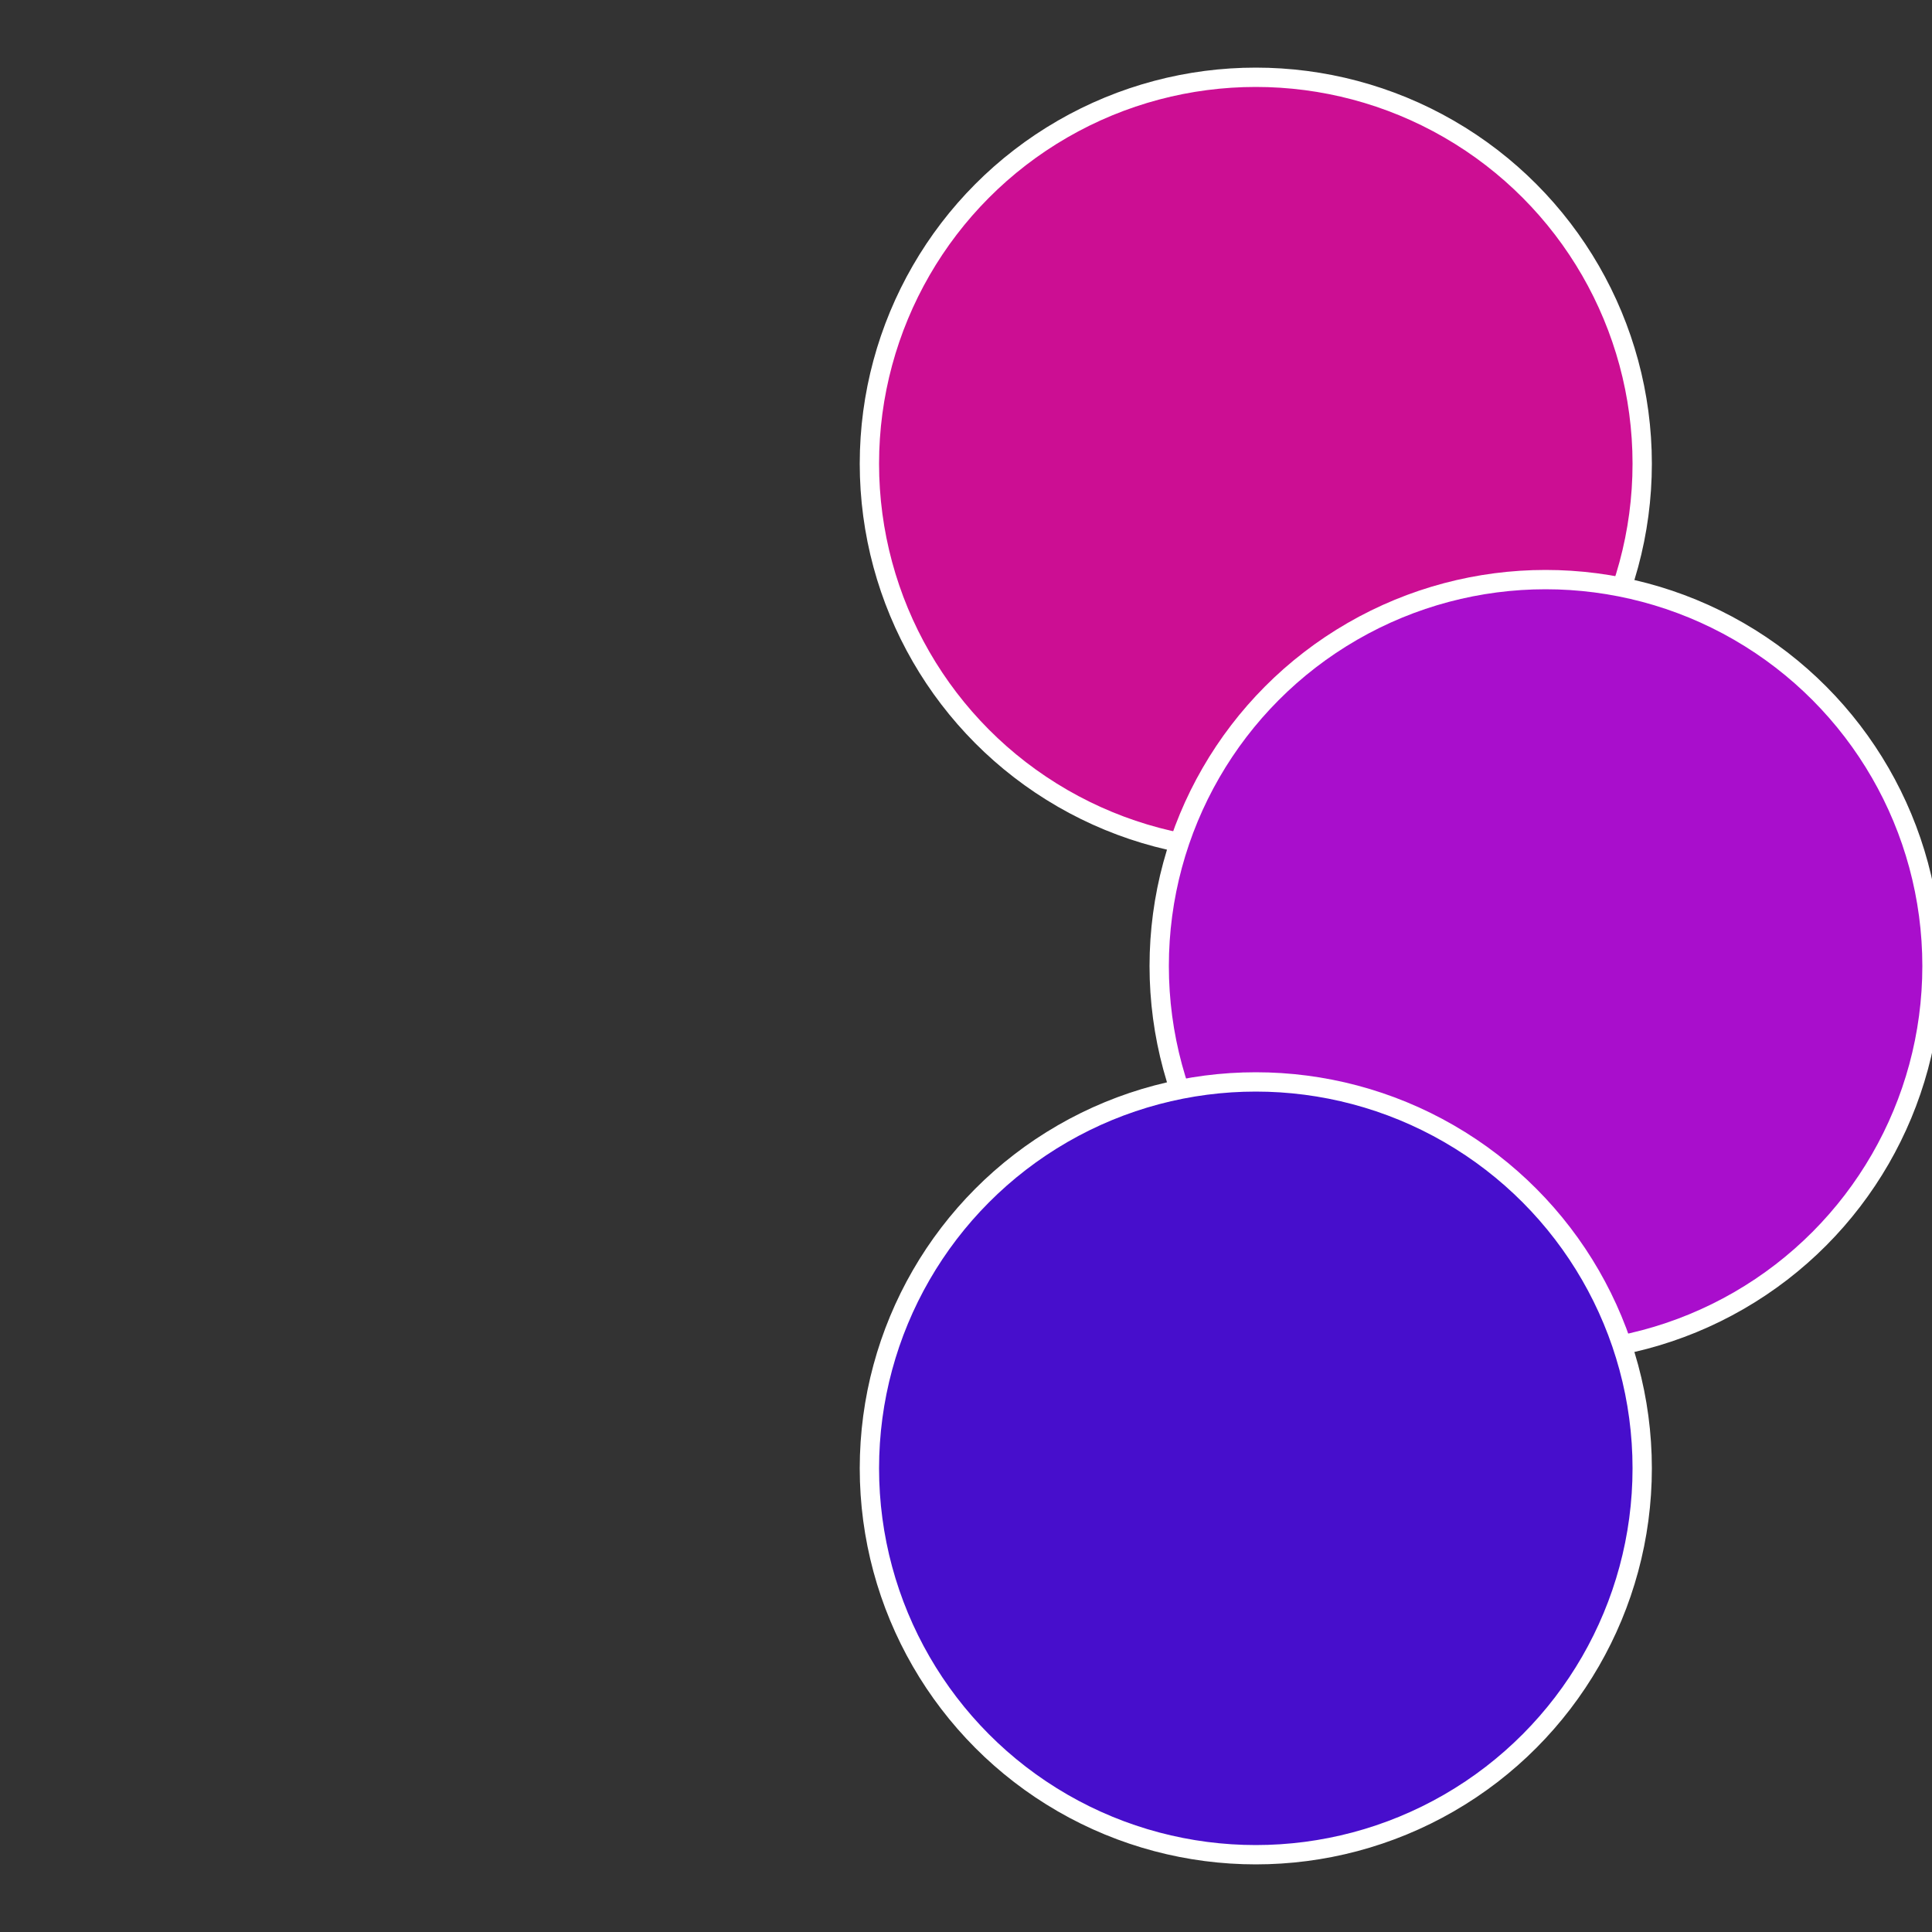
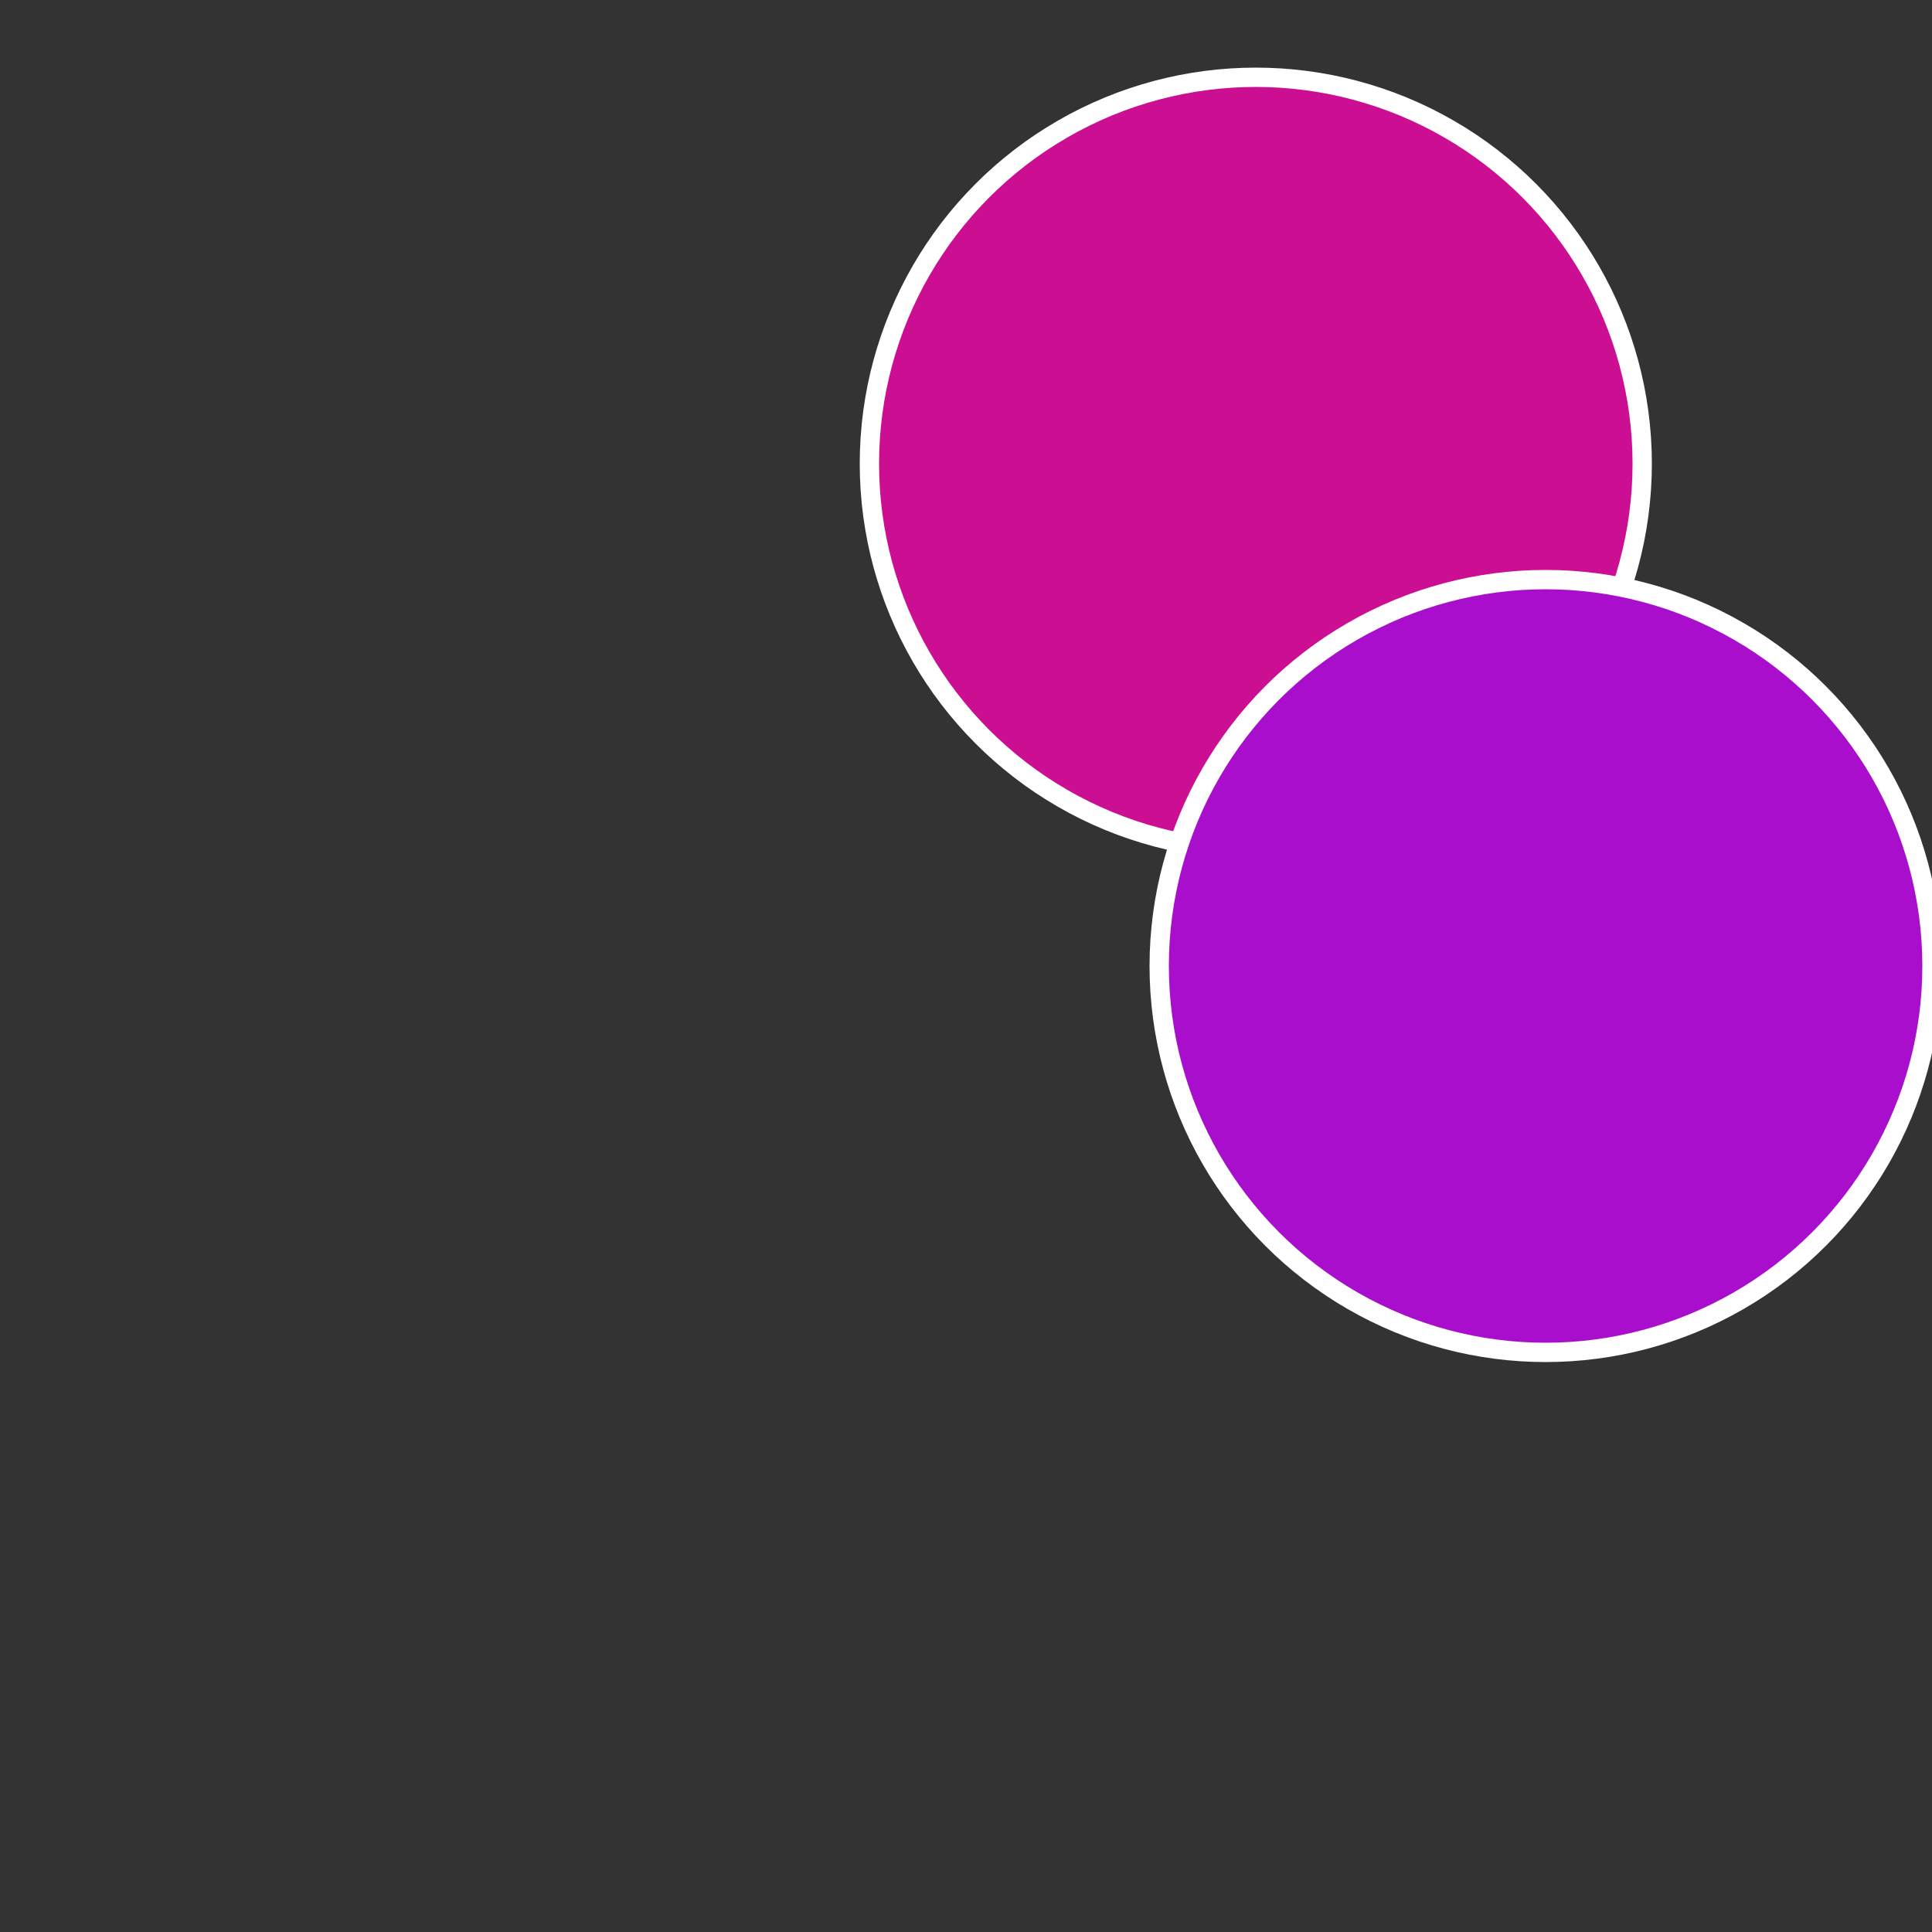
<svg xmlns="http://www.w3.org/2000/svg" width="500" height="500" viewBox="-1 -1 2 2">
  <rect x="-1" y="-1" width="2" height="2" fill="#333333" stroke="none" />
  <circle cx="0.3" cy="-0.52" r="0.4" fill="#cc0e93" stroke="#fff" stroke-width="1%" />
  <circle cx="0.6" cy="0" r="0.4" fill="#a90ecc" stroke="#fff" stroke-width="1%" />
-   <circle cx="0.3" cy="0.52" r="0.4" fill="#470ecc" stroke="#fff" stroke-width="1%" />
</svg>